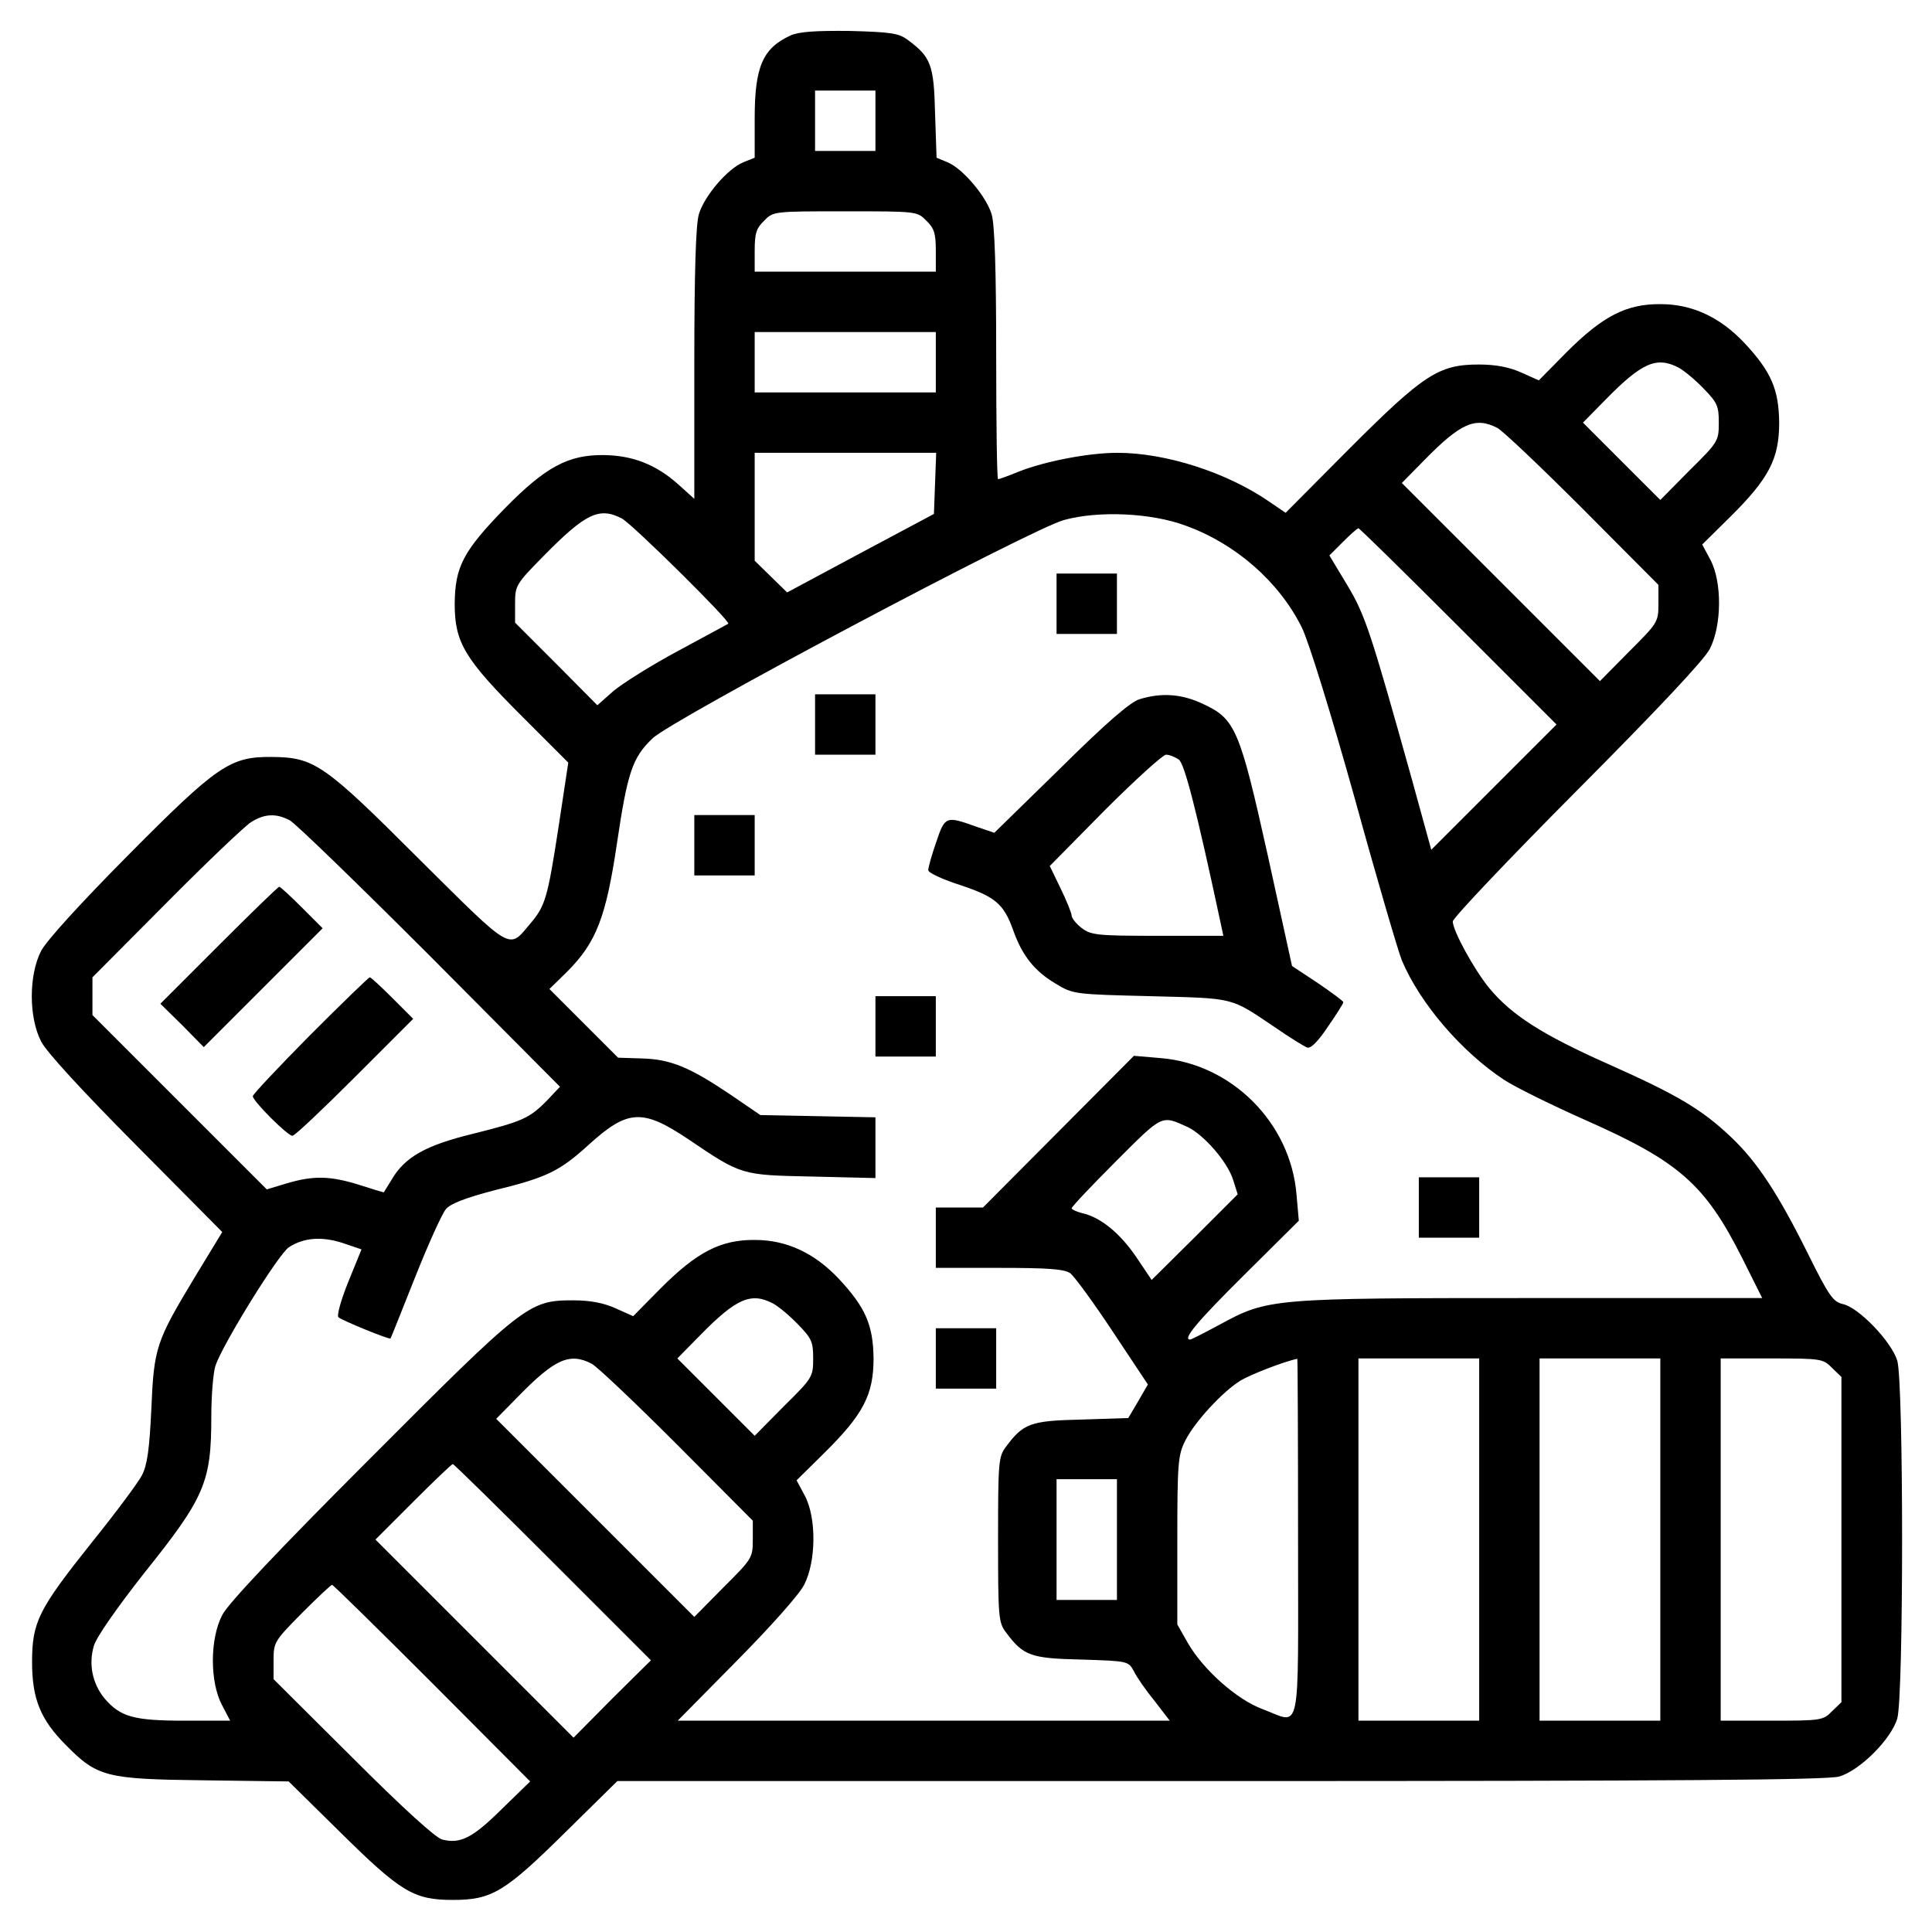
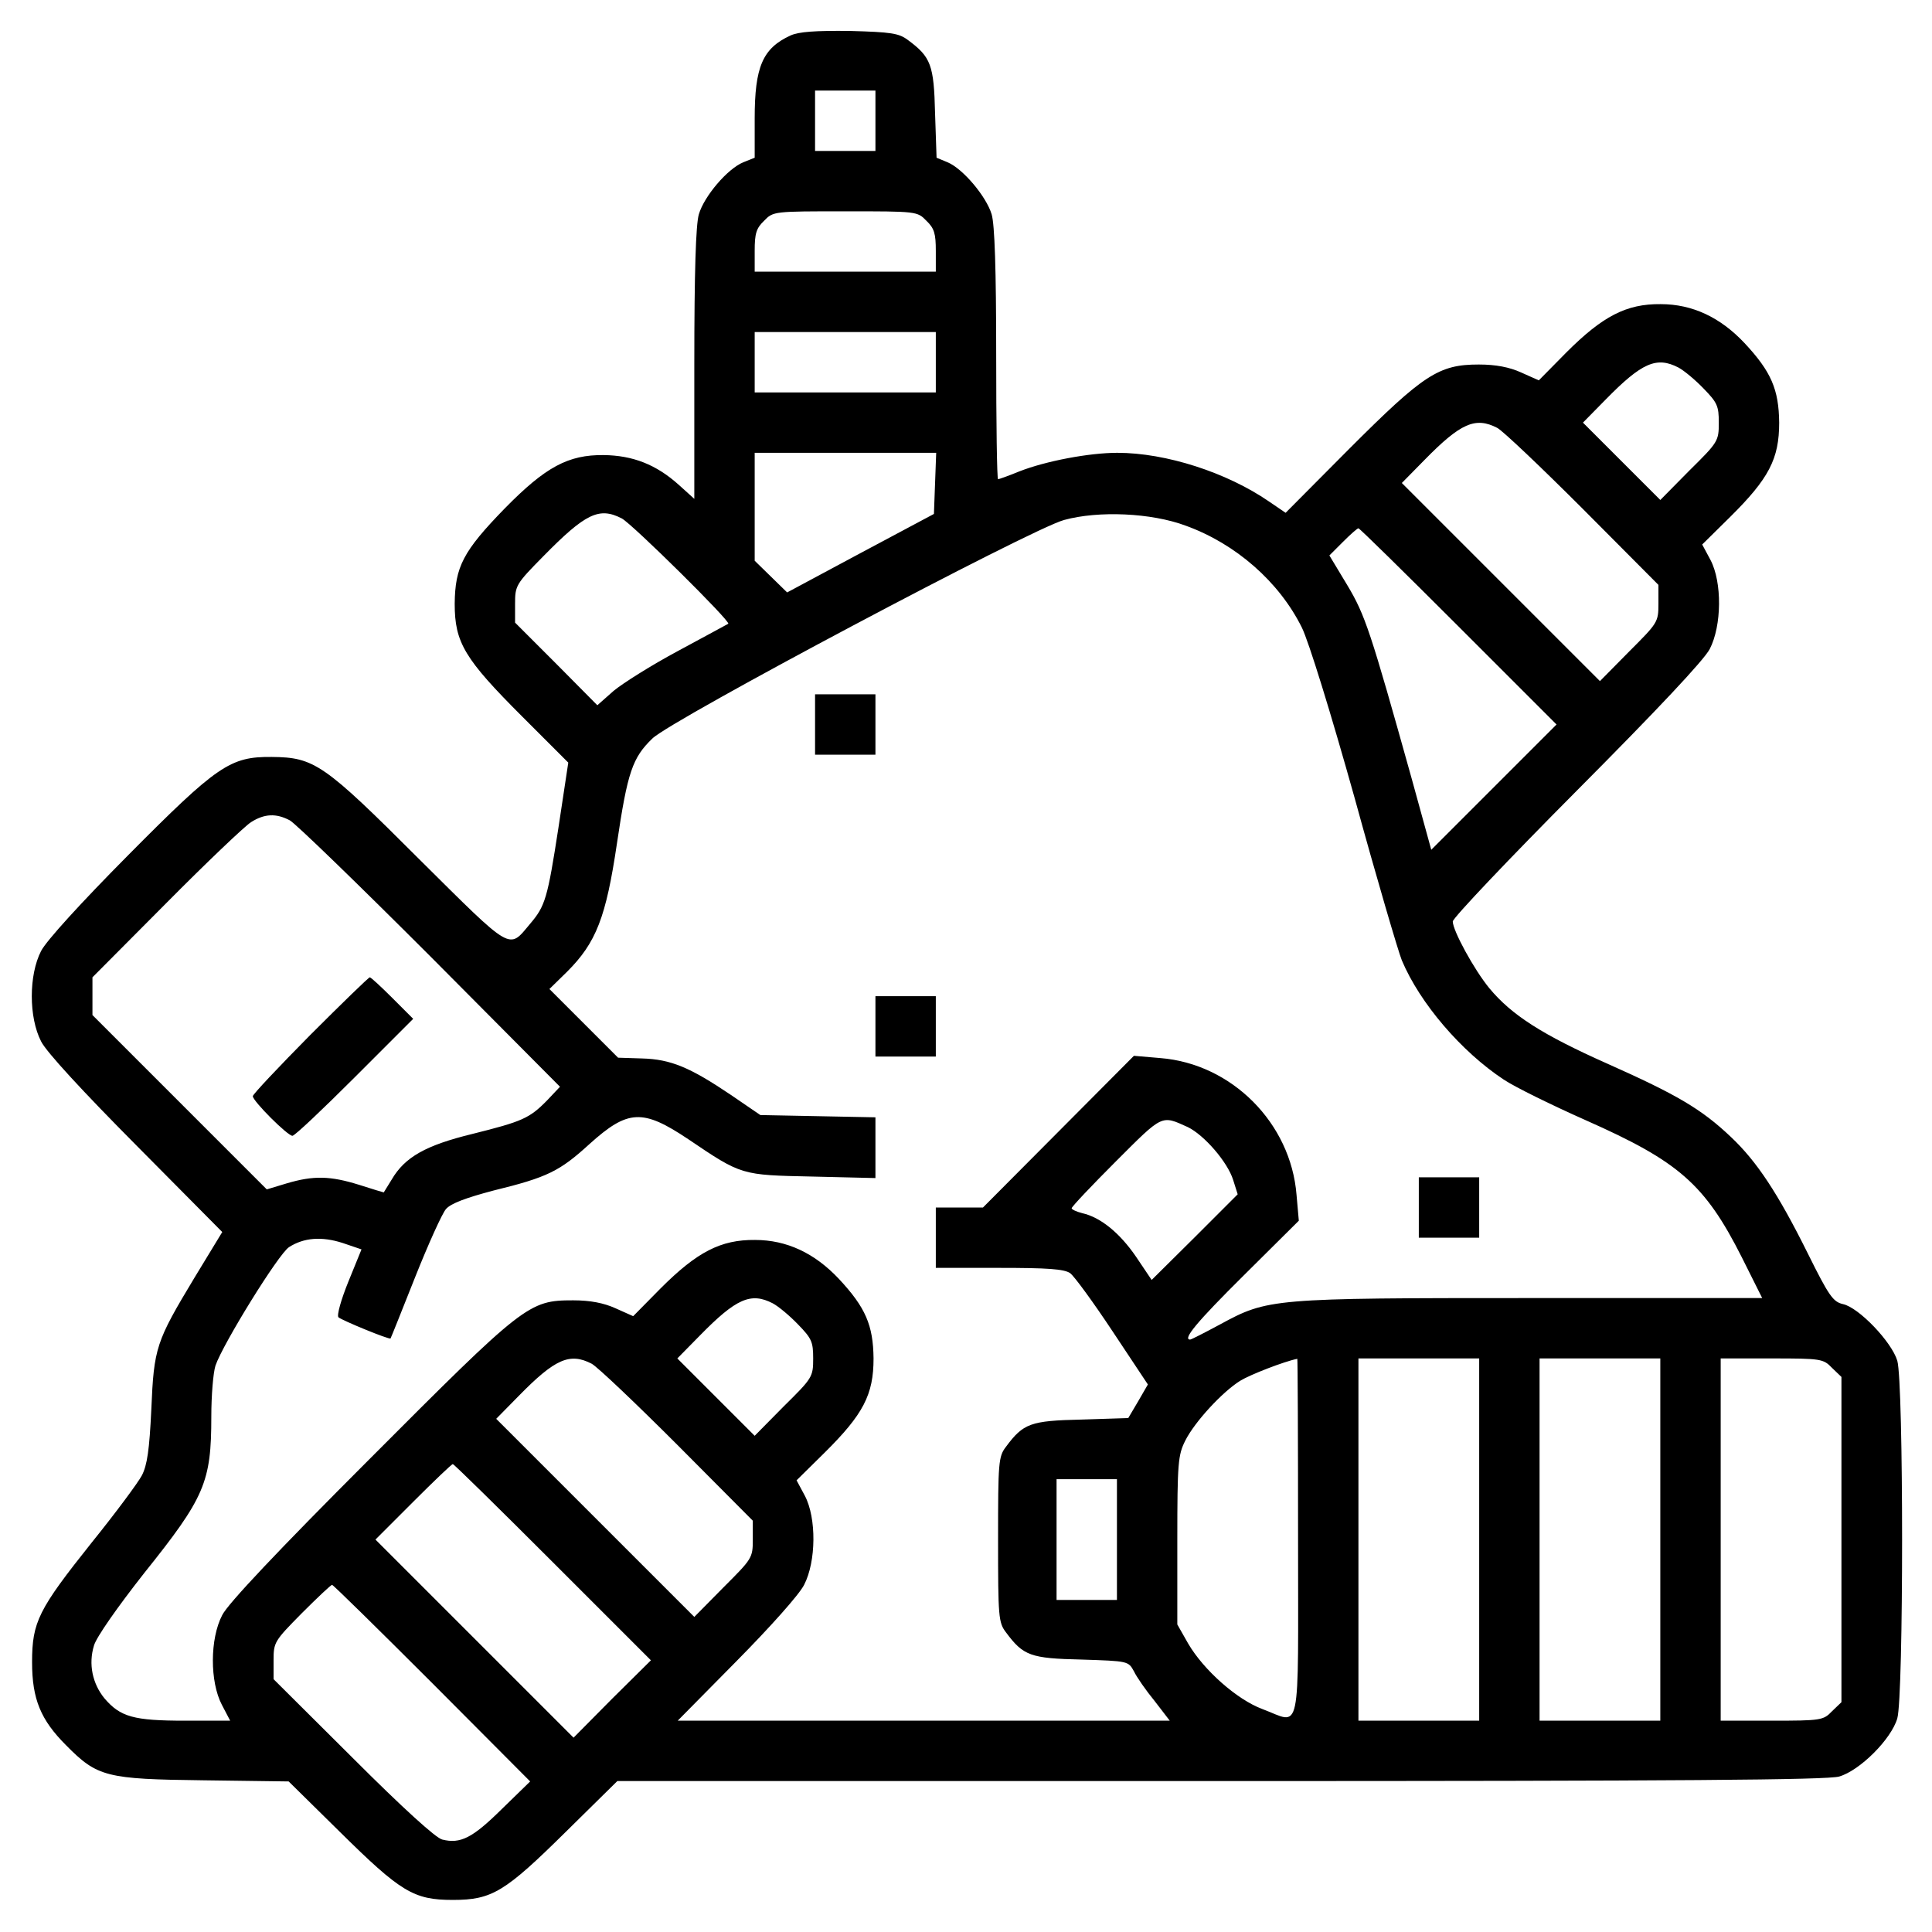
<svg xmlns="http://www.w3.org/2000/svg" version="1.0" width="512pt" height="512pt" viewBox="0 0 512 512" preserveAspectRatio="xMidYMid meet">
  <g transform="translate(0,512) scale(0.1,-0.1)" fill="#000000" stroke="none">
    <path d="M2095 5026 c-74 -34 -95 -83 -95 -220 l0 -104 -30 -12 c-42 -17 -104 -90 -118 -138 -8 -27 -12 -152 -12 -397 l0 -357 -41 37 c-60 54 -122 78 -199 79 -94 1 -154 -31 -262 -141 -111 -114 -132 -155 -133 -253 0 -103 26 -146 179 -299 l122 -122 -26 -172 c-29 -188 -35 -208 -75 -255 -58 -69 -44 -77 -294 171 -253 253 -278 270 -391 271 -110 1 -144 -22 -381 -261 -125 -126 -216 -226 -230 -253 -33 -64 -33 -176 0 -240 14 -28 111 -133 252 -275 l228 -230 -73 -120 c-103 -171 -108 -186 -115 -350 -5 -107 -11 -148 -25 -175 -10 -19 -70 -100 -133 -178 -141 -177 -158 -210 -158 -317 0 -98 23 -153 90 -220 83 -84 106 -90 365 -93 l225 -3 135 -133 c162 -160 196 -181 300 -181 104 0 138 21 300 181 l136 134 1598 0 c1226 0 1608 3 1640 12 55 16 138 99 154 154 17 58 17 890 0 948 -15 50 -102 141 -144 150 -26 6 -37 21 -93 134 -79 159 -135 244 -204 309 -78 74 -143 112 -327 194 -173 77 -254 129 -313 200 -41 50 -97 153 -97 177 0 9 148 165 329 347 214 215 337 346 352 375 32 62 33 177 2 236 l-22 41 74 73 c103 102 130 154 130 250 -1 88 -21 135 -92 211 -64 68 -138 103 -222 103 -91 1 -154 -32 -250 -128 l-73 -74 -47 21 c-31 14 -67 21 -112 21 -106 0 -146 -26 -343 -223 l-169 -170 -44 30 c-112 77 -273 129 -402 129 -75 0 -190 -22 -259 -49 -29 -12 -55 -21 -57 -21 -3 0 -5 149 -5 331 0 225 -4 344 -12 371 -14 47 -76 121 -117 138 l-29 12 -4 118 c-3 128 -11 149 -72 194 -24 18 -44 21 -154 24 -91 1 -135 -2 -157 -12z m225 -226 l0 -80 -80 0 -80 0 0 80 0 80 80 0 80 0 0 -80z m135 -265 c21 -20 25 -34 25 -80 l0 -55 -240 0 -240 0 0 55 c0 46 4 60 25 80 24 25 26 25 215 25 189 0 191 0 215 -25z m25 -375 l0 -80 -240 0 -240 0 0 80 0 80 240 0 240 0 0 -80z m1968 -14 c15 -8 45 -33 67 -56 36 -37 40 -46 40 -90 0 -49 -2 -52 -78 -127 l-77 -78 -102 102 -103 103 60 61 c96 98 135 115 193 85z m-480 -160 c15 -8 117 -105 227 -215 l200 -201 0 -50 c0 -49 -2 -51 -78 -127 l-77 -78 -262 262 -263 263 60 61 c96 98 135 115 193 85z m-1490 -147 l-3 -81 -195 -104 -194 -104 -43 42 -43 42 0 143 0 143 240 0 241 0 -3 -81z m-830 -93 c29 -16 289 -273 282 -279 -3 -2 -63 -34 -133 -72 -71 -38 -147 -86 -171 -106 l-43 -38 -109 110 -109 109 0 50 c0 48 2 52 75 126 112 114 148 131 208 100z m1494 -19 c133 -48 248 -149 308 -270 18 -36 77 -227 140 -452 59 -215 116 -408 125 -430 48 -114 158 -242 270 -316 30 -20 128 -68 218 -108 246 -109 315 -169 413 -363 l54 -108 -612 0 c-689 0 -698 -1 -825 -70 -41 -22 -76 -40 -79 -40 -21 0 18 47 142 170 l146 145 -6 68 c-15 191 -172 348 -361 363 l-70 6 -200 -201 -200 -201 -62 0 -63 0 0 -80 0 -80 168 0 c128 0 172 -3 188 -14 11 -8 62 -78 113 -155 l93 -140 -26 -45 -26 -44 -124 -4 c-135 -3 -154 -10 -200 -72 -20 -26 -21 -41 -21 -246 0 -205 1 -220 21 -246 46 -62 65 -69 200 -72 124 -4 124 -4 139 -31 7 -15 32 -51 55 -79 l40 -52 -652 0 -652 0 156 158 c88 89 166 176 179 202 32 62 33 177 2 236 l-22 41 74 73 c103 102 130 154 130 250 -1 88 -21 135 -92 211 -64 68 -138 103 -222 103 -91 1 -154 -32 -250 -128 l-73 -74 -47 21 c-31 14 -67 21 -112 21 -118 0 -129 -9 -540 -421 -242 -242 -375 -383 -390 -413 -33 -63 -33 -177 -1 -238 l22 -42 -120 0 c-136 0 -171 10 -213 59 -32 39 -43 91 -28 140 6 22 63 103 133 192 161 201 178 241 178 415 0 56 5 116 11 135 20 58 167 296 195 314 39 25 86 29 142 11 l50 -17 -35 -86 c-19 -47 -31 -89 -26 -94 9 -8 135 -60 138 -56 1 1 30 74 65 162 35 88 72 170 82 181 13 15 54 30 126 49 143 35 175 51 254 123 102 92 141 94 262 13 142 -96 140 -95 329 -99 l167 -4 0 80 0 81 -152 3 -153 3 -79 54 c-107 72 -158 94 -235 96 l-63 2 -91 91 -91 91 47 46 c77 77 103 144 132 340 28 189 41 227 94 278 51 50 1005 556 1091 579 91 25 231 19 322 -15z m723 -267 l260 -260 -166 -166 -166 -166 -52 189 c-109 390 -123 433 -171 513 l-47 78 36 36 c20 20 38 36 41 36 3 0 122 -117 265 -260z m-3097 -514 c15 -8 182 -170 372 -360 l344 -346 -34 -36 c-47 -48 -66 -56 -198 -89 -123 -30 -179 -61 -214 -121 -11 -18 -21 -34 -21 -34 -1 0 -31 9 -65 20 -77 24 -121 25 -192 4 l-53 -16 -231 231 -231 231 0 50 0 50 195 196 c107 108 209 205 225 215 36 23 67 24 103 5z m2380 -813 c43 -21 105 -92 120 -140 l12 -38 -114 -114 -114 -113 -41 61 c-43 63 -94 105 -143 116 -16 4 -28 10 -28 13 0 4 53 60 117 124 126 126 120 123 191 91z m-1100 -467 c15 -8 45 -33 67 -56 36 -37 40 -46 40 -90 0 -49 -2 -52 -78 -127 l-77 -78 -102 102 -103 103 60 61 c96 98 135 115 193 85z m-480 -160 c15 -8 117 -105 227 -215 l200 -201 0 -50 c0 -49 -2 -51 -78 -127 l-77 -78 -262 262 -263 263 60 61 c96 98 135 115 193 85z m1872 -461 c0 -542 10 -493 -95 -454 -67 25 -155 103 -196 173 l-29 51 0 223 c0 206 2 226 21 264 25 50 99 130 146 159 26 16 116 51 151 58 1 1 2 -213 2 -474z m480 -5 l0 -480 -160 0 -160 0 0 480 0 480 160 0 160 0 0 -480z m480 0 l0 -480 -160 0 -160 0 0 480 0 480 160 0 160 0 0 -480z m455 455 l25 -24 0 -431 0 -431 -25 -24 c-23 -24 -29 -25 -160 -25 l-135 0 0 480 0 480 135 0 c131 0 137 -1 160 -25z m-3390 -515 l260 -260 -103 -102 -102 -103 -262 262 -263 263 100 100 c55 55 102 100 105 100 3 0 122 -117 265 -260z m1495 60 l0 -160 -80 0 -80 0 0 160 0 160 80 0 80 0 0 -160z m-1815 -380 l260 -261 -76 -74 c-77 -76 -109 -92 -157 -80 -17 4 -104 83 -237 216 l-210 209 0 50 c0 48 2 51 75 125 41 41 77 75 80 75 3 0 122 -117 265 -260z" />
-     <path d="M2800 3520 l0 -80 80 0 80 0 0 80 0 80 -80 0 -80 0 0 -80z" />
    <path d="M2160 3200 l0 -80 80 0 80 0 0 80 0 80 -80 0 -80 0 0 -80z" />
-     <path d="M3020 3267 c-24 -7 -88 -62 -210 -183 l-175 -171 -50 17 c-78 28 -81 27 -104 -42 -12 -34 -21 -67 -21 -74 0 -7 37 -24 83 -39 94 -31 117 -50 142 -120 24 -68 57 -109 113 -142 46 -28 50 -28 252 -33 225 -6 209 -2 328 -82 39 -27 78 -51 86 -54 9 -4 29 16 55 55 23 33 41 62 41 65 0 3 -31 26 -68 51 l-68 45 -64 292 c-75 337 -86 363 -173 403 -55 26 -109 30 -167 12z m104 -160 c15 -11 46 -130 111 -434 l7 -33 -175 0 c-161 0 -176 2 -201 21 -14 11 -26 26 -26 32 0 7 -13 39 -29 72 l-29 60 146 148 c81 81 154 147 162 147 9 0 24 -6 34 -13z" />
-     <path d="M1840 2880 l0 -80 80 0 80 0 0 80 0 80 -80 0 -80 0 0 -80z" />
    <path d="M2320 2400 l0 -80 80 0 80 0 0 80 0 80 -80 0 -80 0 0 -80z" />
    <path d="M3760 1920 l0 -80 80 0 80 0 0 80 0 80 -80 0 -80 0 0 -80z" />
-     <path d="M2480 1520 l0 -80 80 0 80 0 0 80 0 80 -80 0 -80 0 0 -80z" />
-     <path d="M580 2615 l-155 -155 58 -57 57 -58 157 157 158 158 -55 55 c-30 30 -57 55 -60 55 -3 0 -75 -70 -160 -155z" />
    <path d="M822 2377 c-83 -84 -152 -157 -152 -162 0 -13 92 -105 105 -105 6 0 80 70 165 155 l155 155 -55 55 c-30 30 -57 55 -60 55 -3 0 -74 -69 -158 -153z" />
  </g>
</svg>